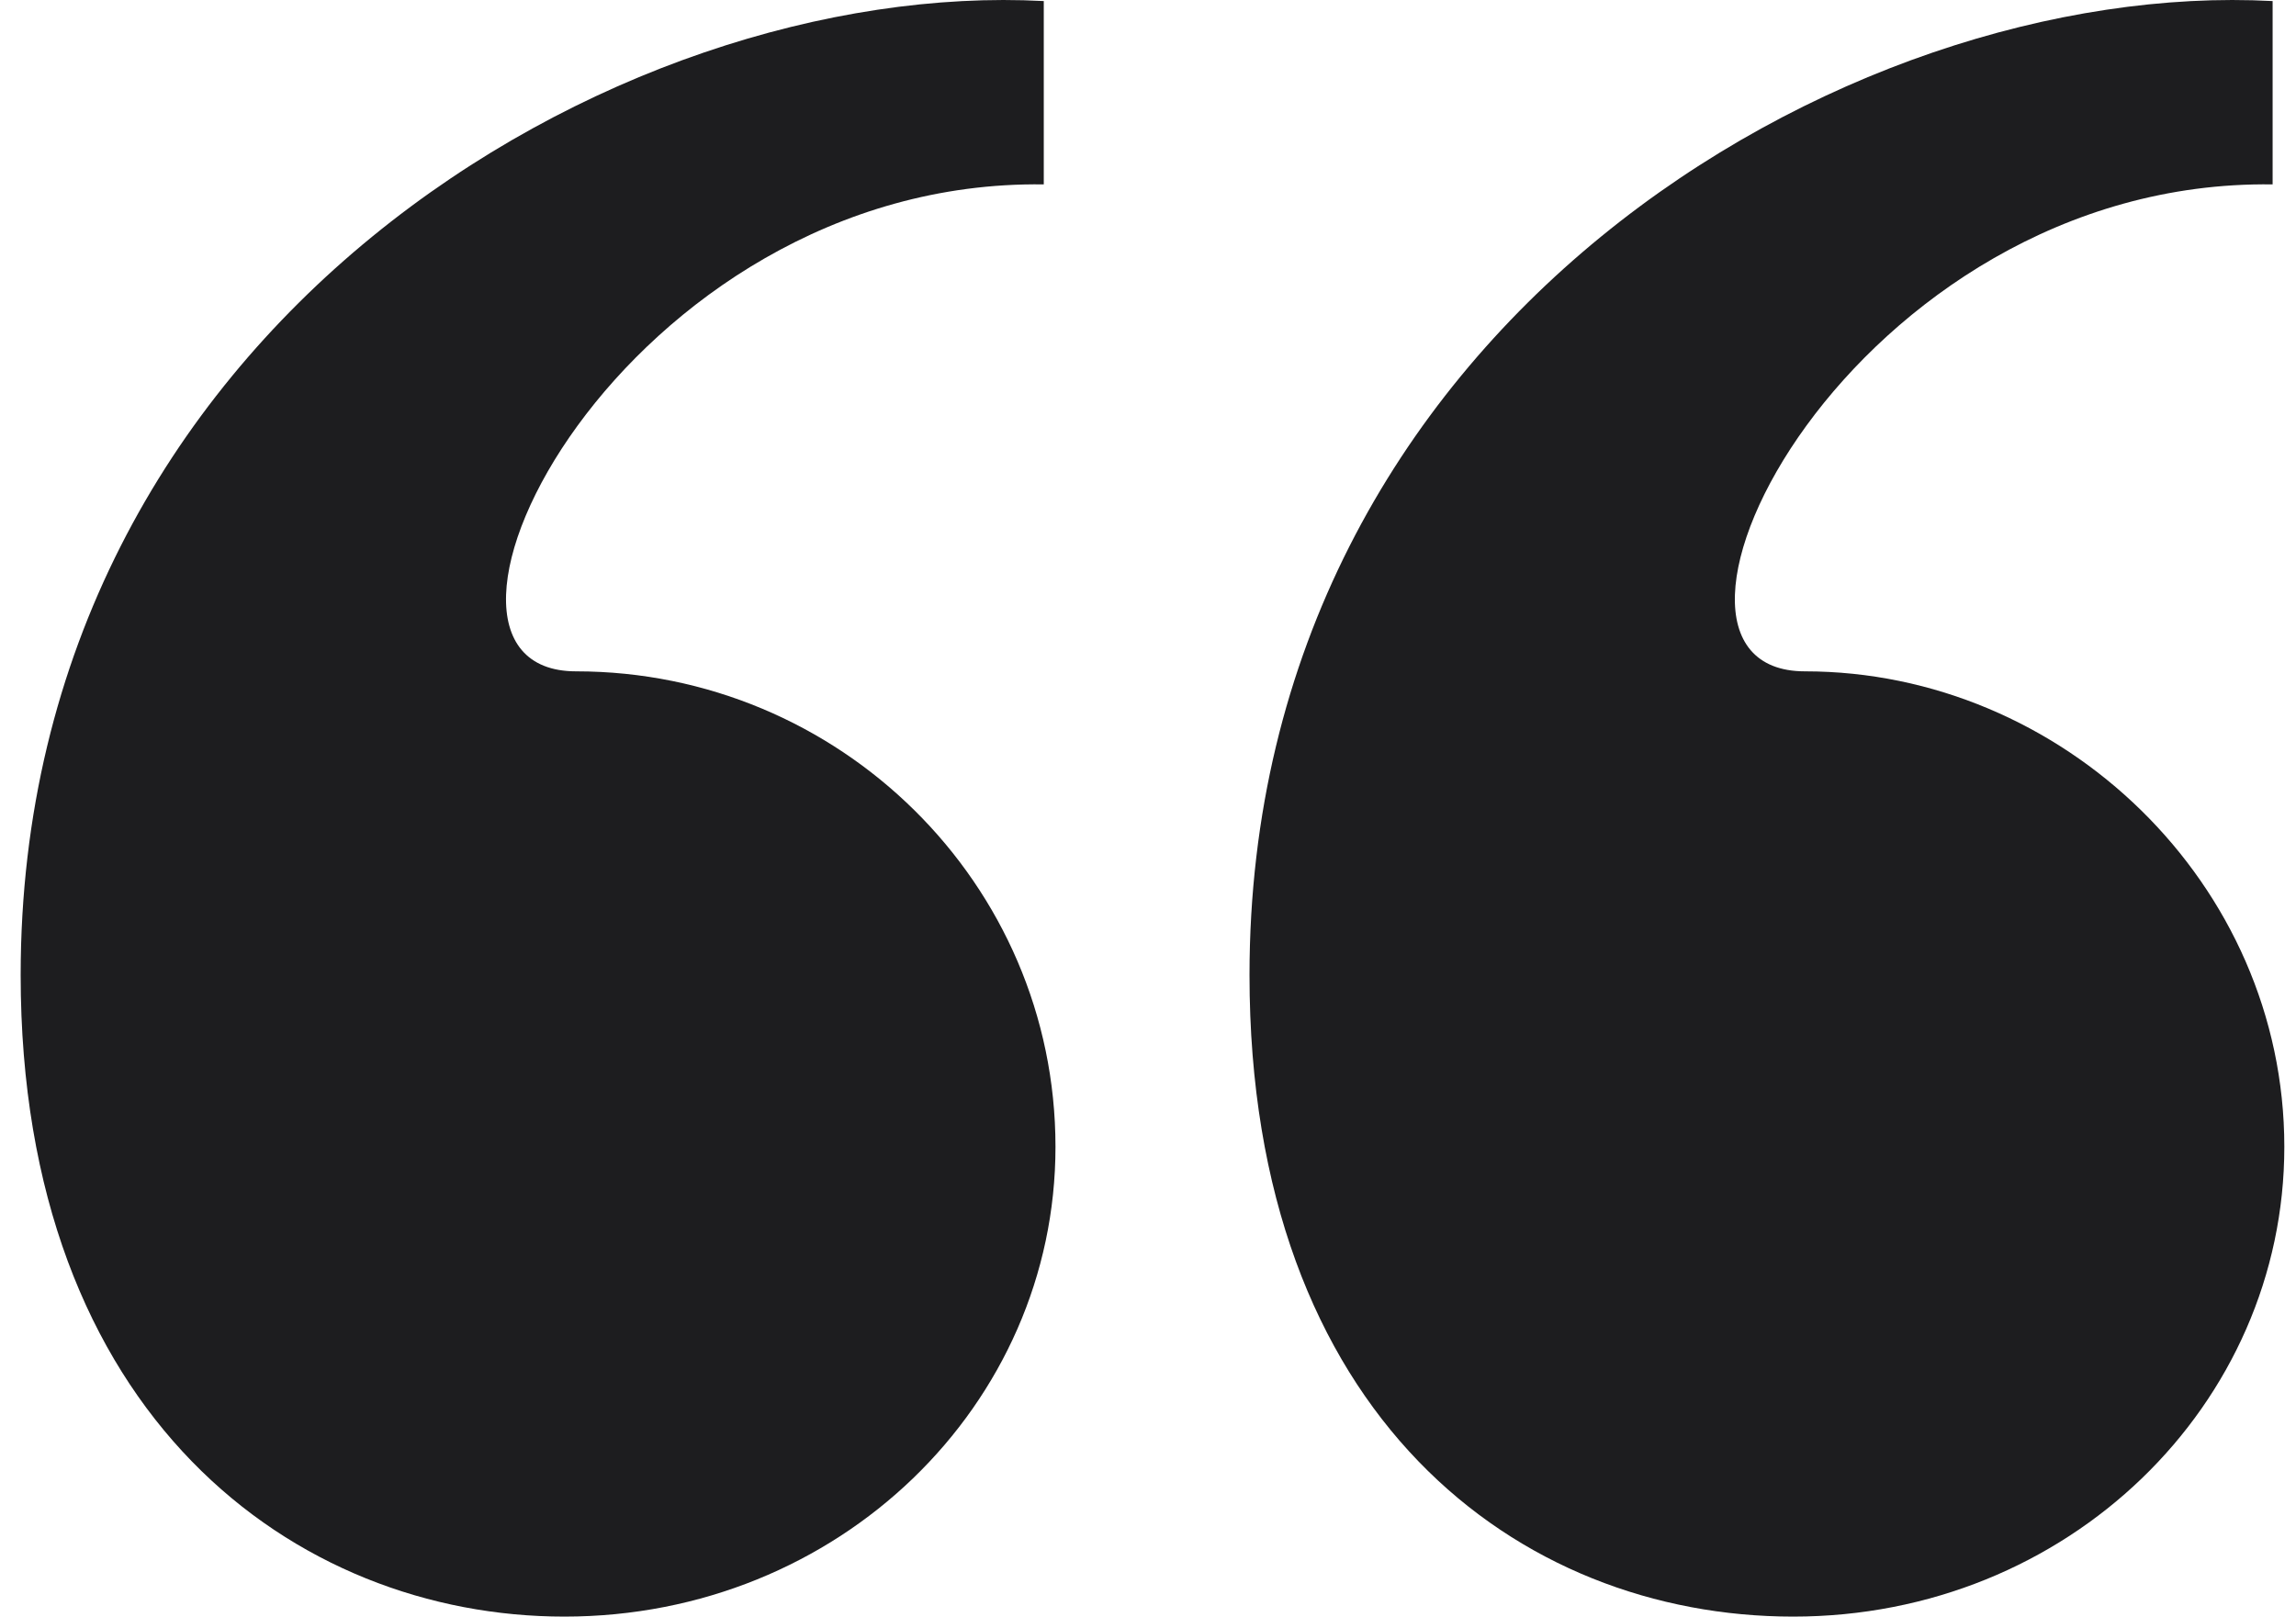
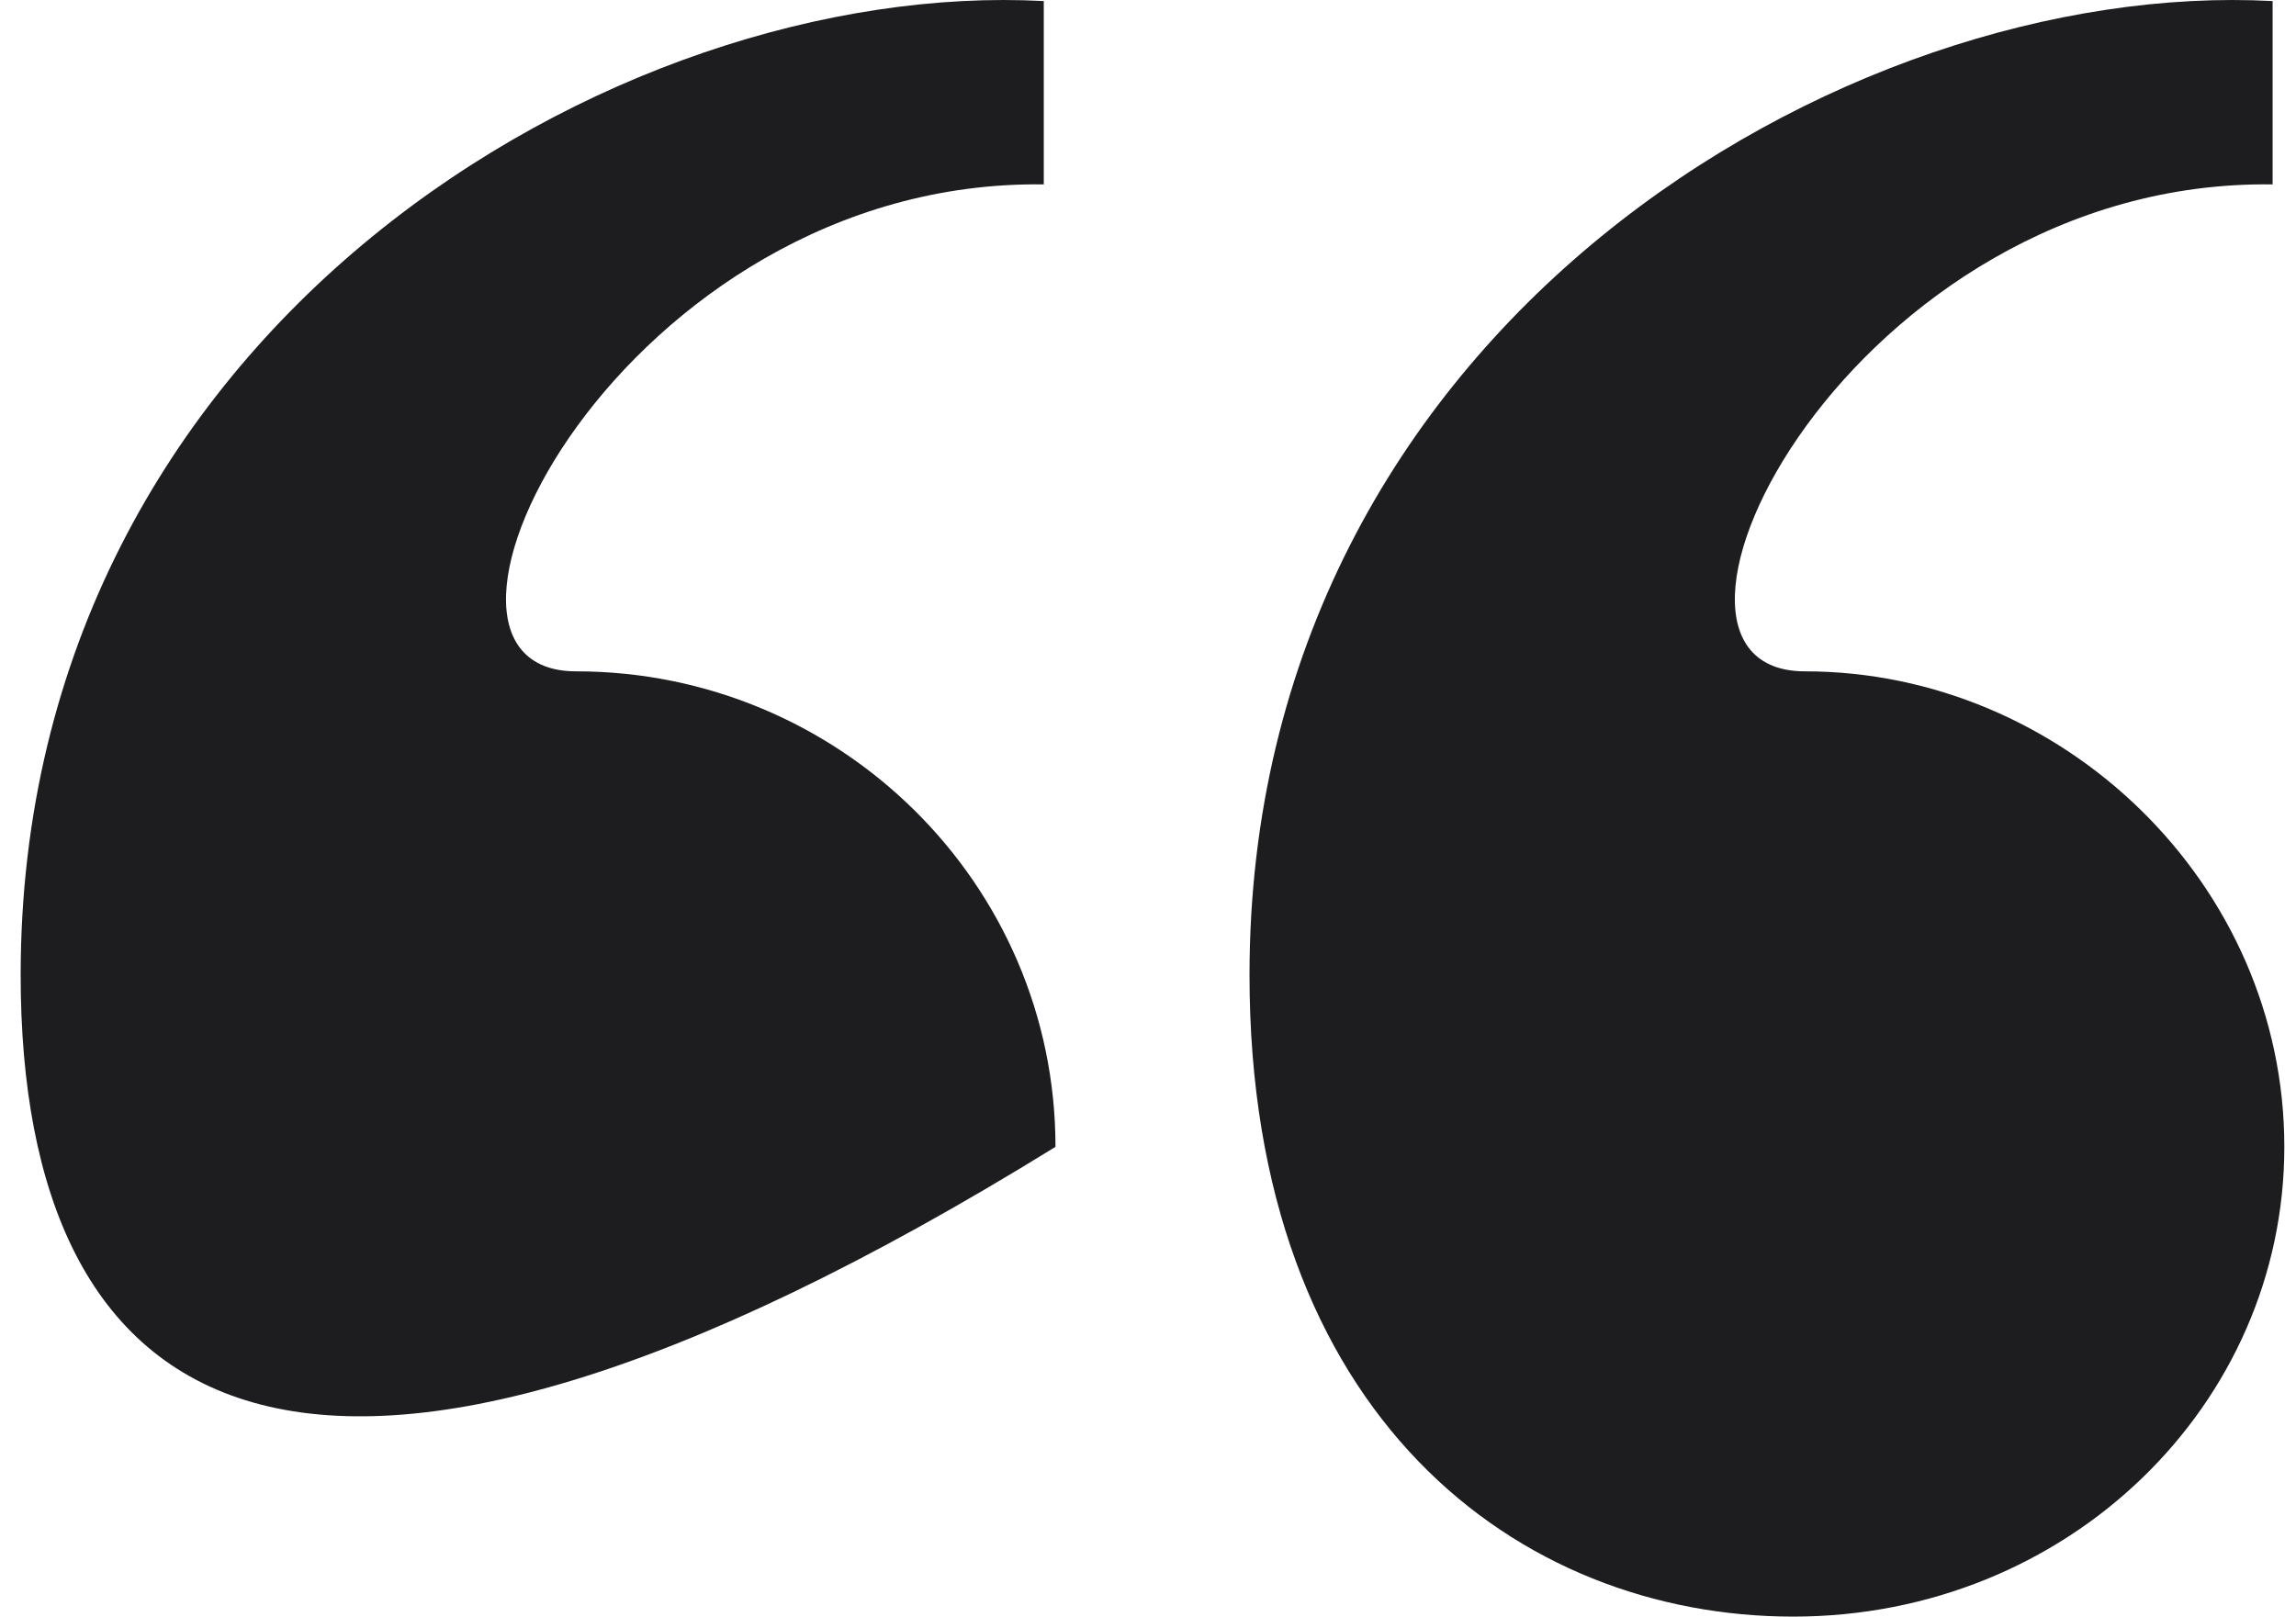
<svg xmlns="http://www.w3.org/2000/svg" width="71" height="50" viewBox="0 0 71 50" fill="none">
-   <path fill-rule="evenodd" clip-rule="evenodd" d="M0.639 30.155C0.639 10.133 19.079 -0.676 32.277 0.033V5.703C19.26 5.526 11.667 20.764 17.814 20.764C25.949 20.764 32.639 27.32 32.639 35.471C32.639 43.444 25.949 50 17.452 50C9.136 50 0.639 43.798 0.639 30.155ZM70.277 5.703V0.033C57.079 -0.676 38.639 10.133 38.639 30.155C38.639 43.798 46.955 50 55.452 50C63.949 50 70.639 43.444 70.639 35.471C70.639 27.32 63.769 20.764 55.814 20.764C49.667 20.764 57.26 5.526 70.277 5.703Z" fill="#1D1D1F" />
+   <path fill-rule="evenodd" clip-rule="evenodd" d="M0.639 30.155C0.639 10.133 19.079 -0.676 32.277 0.033V5.703C19.26 5.526 11.667 20.764 17.814 20.764C25.949 20.764 32.639 27.32 32.639 35.471C9.136 50 0.639 43.798 0.639 30.155ZM70.277 5.703V0.033C57.079 -0.676 38.639 10.133 38.639 30.155C38.639 43.798 46.955 50 55.452 50C63.949 50 70.639 43.444 70.639 35.471C70.639 27.32 63.769 20.764 55.814 20.764C49.667 20.764 57.26 5.526 70.277 5.703Z" fill="#1D1D1F" />
</svg>